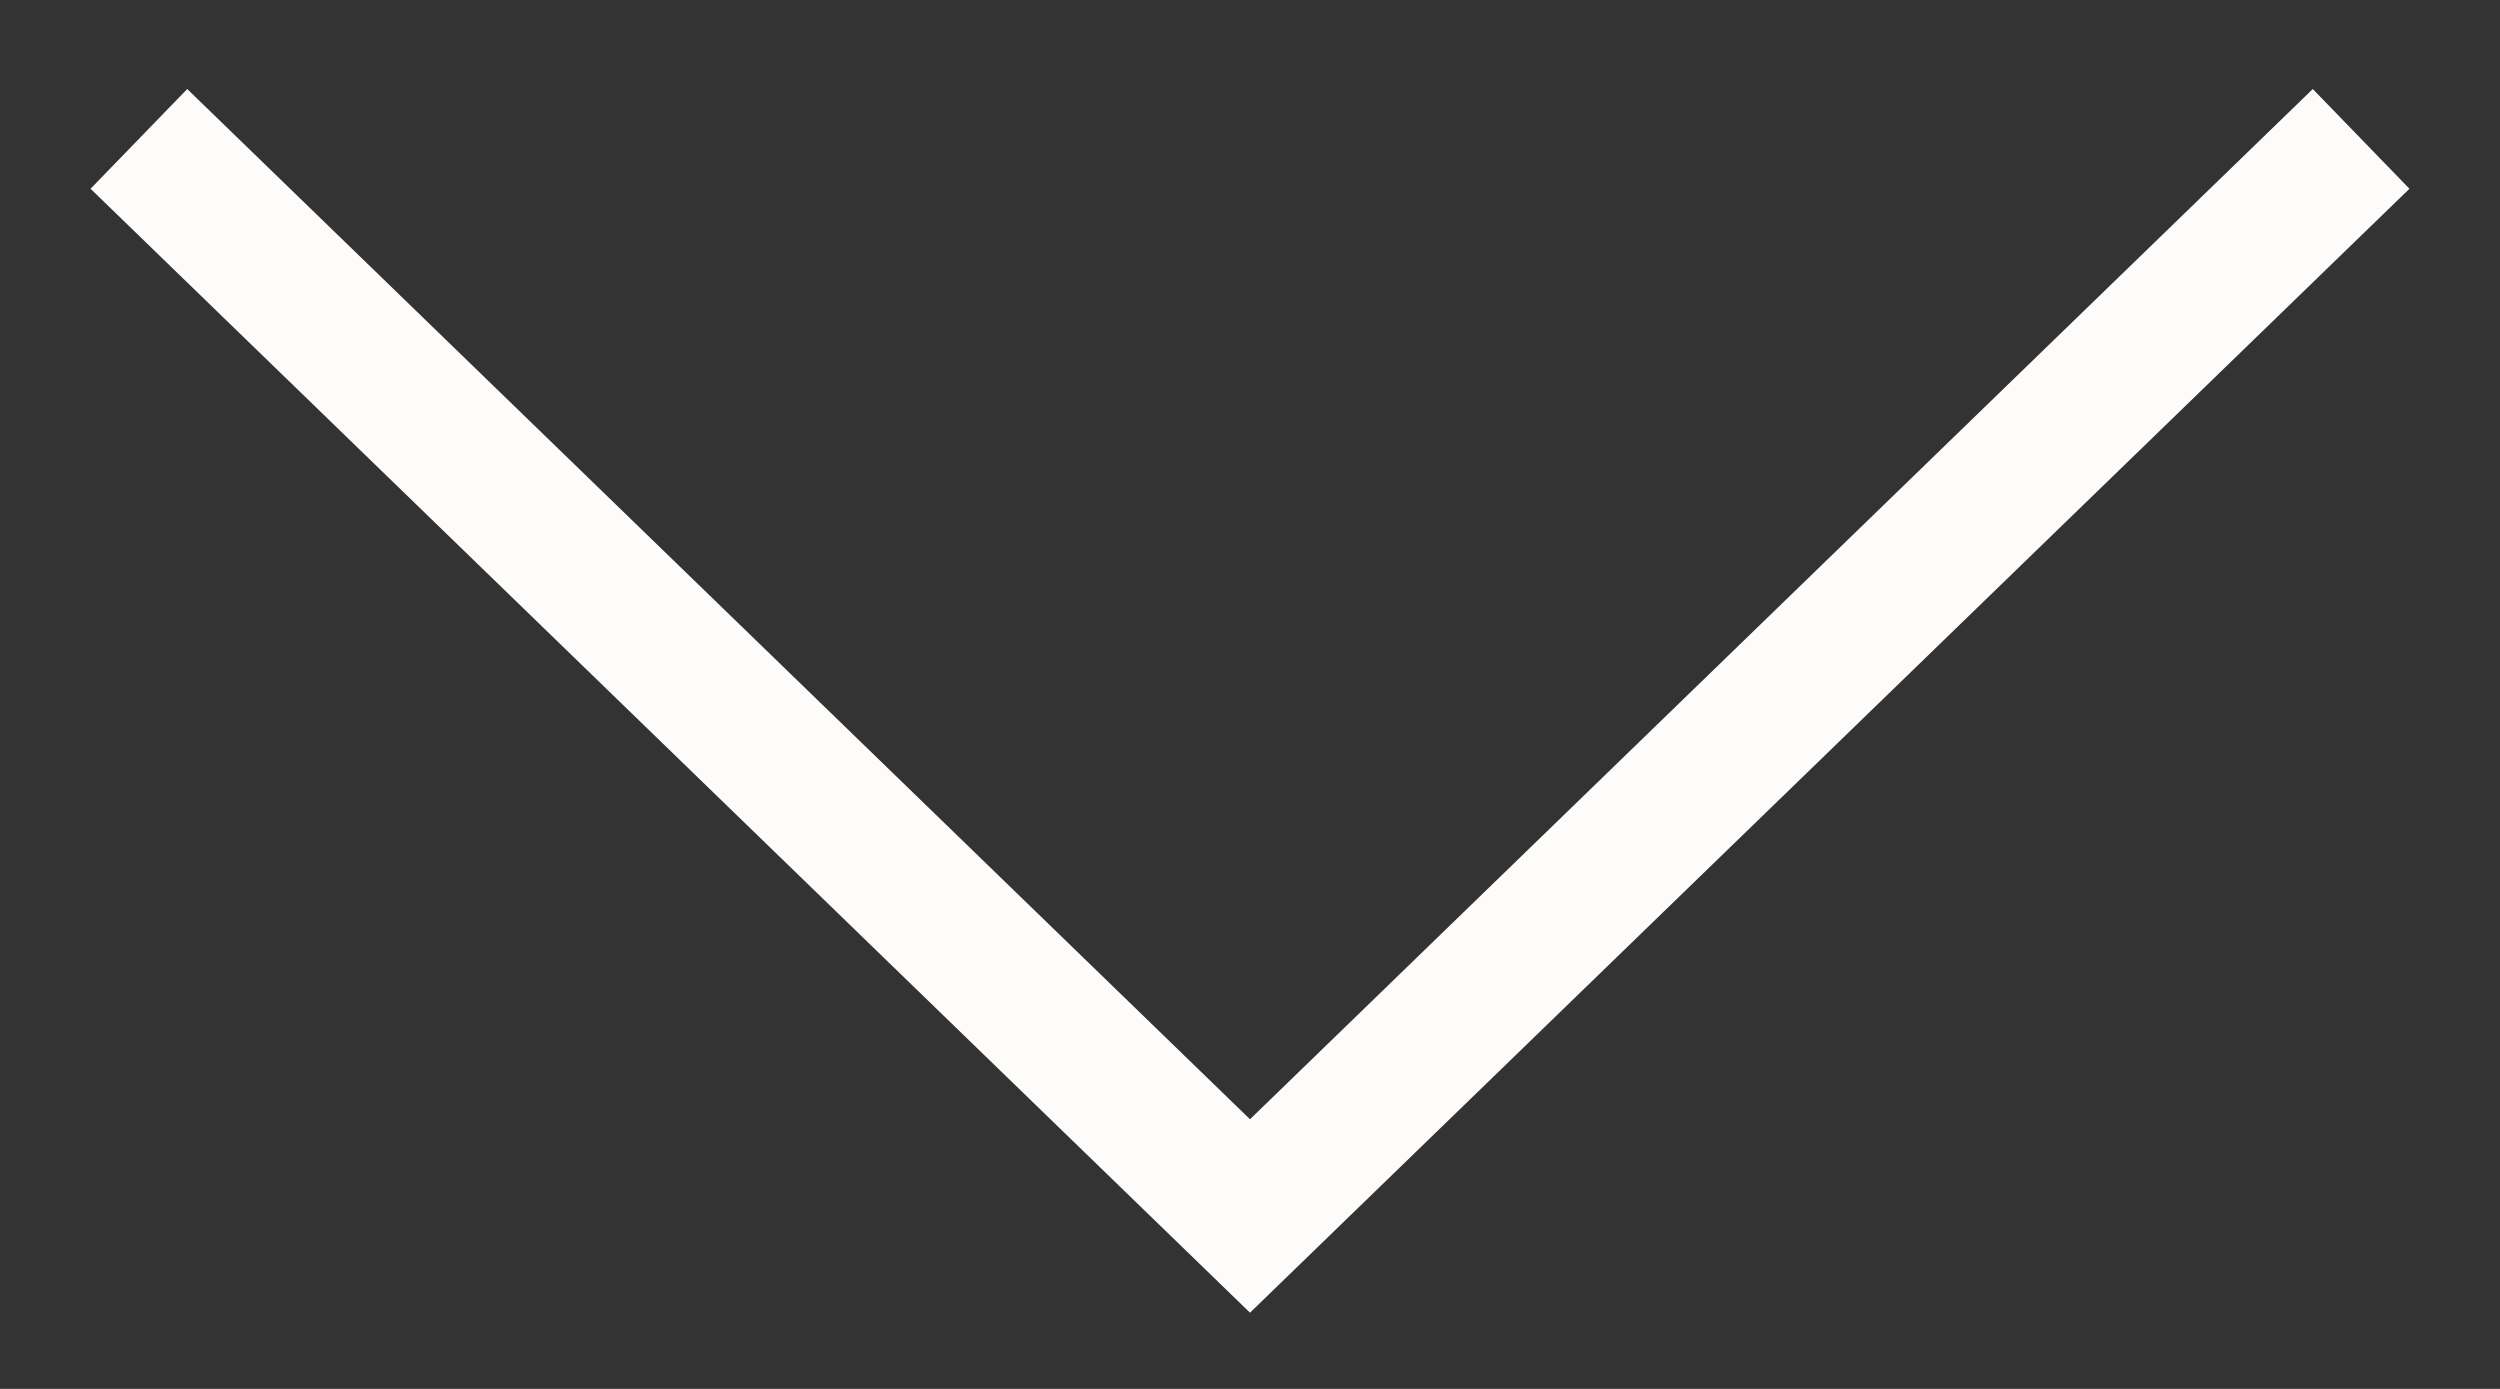
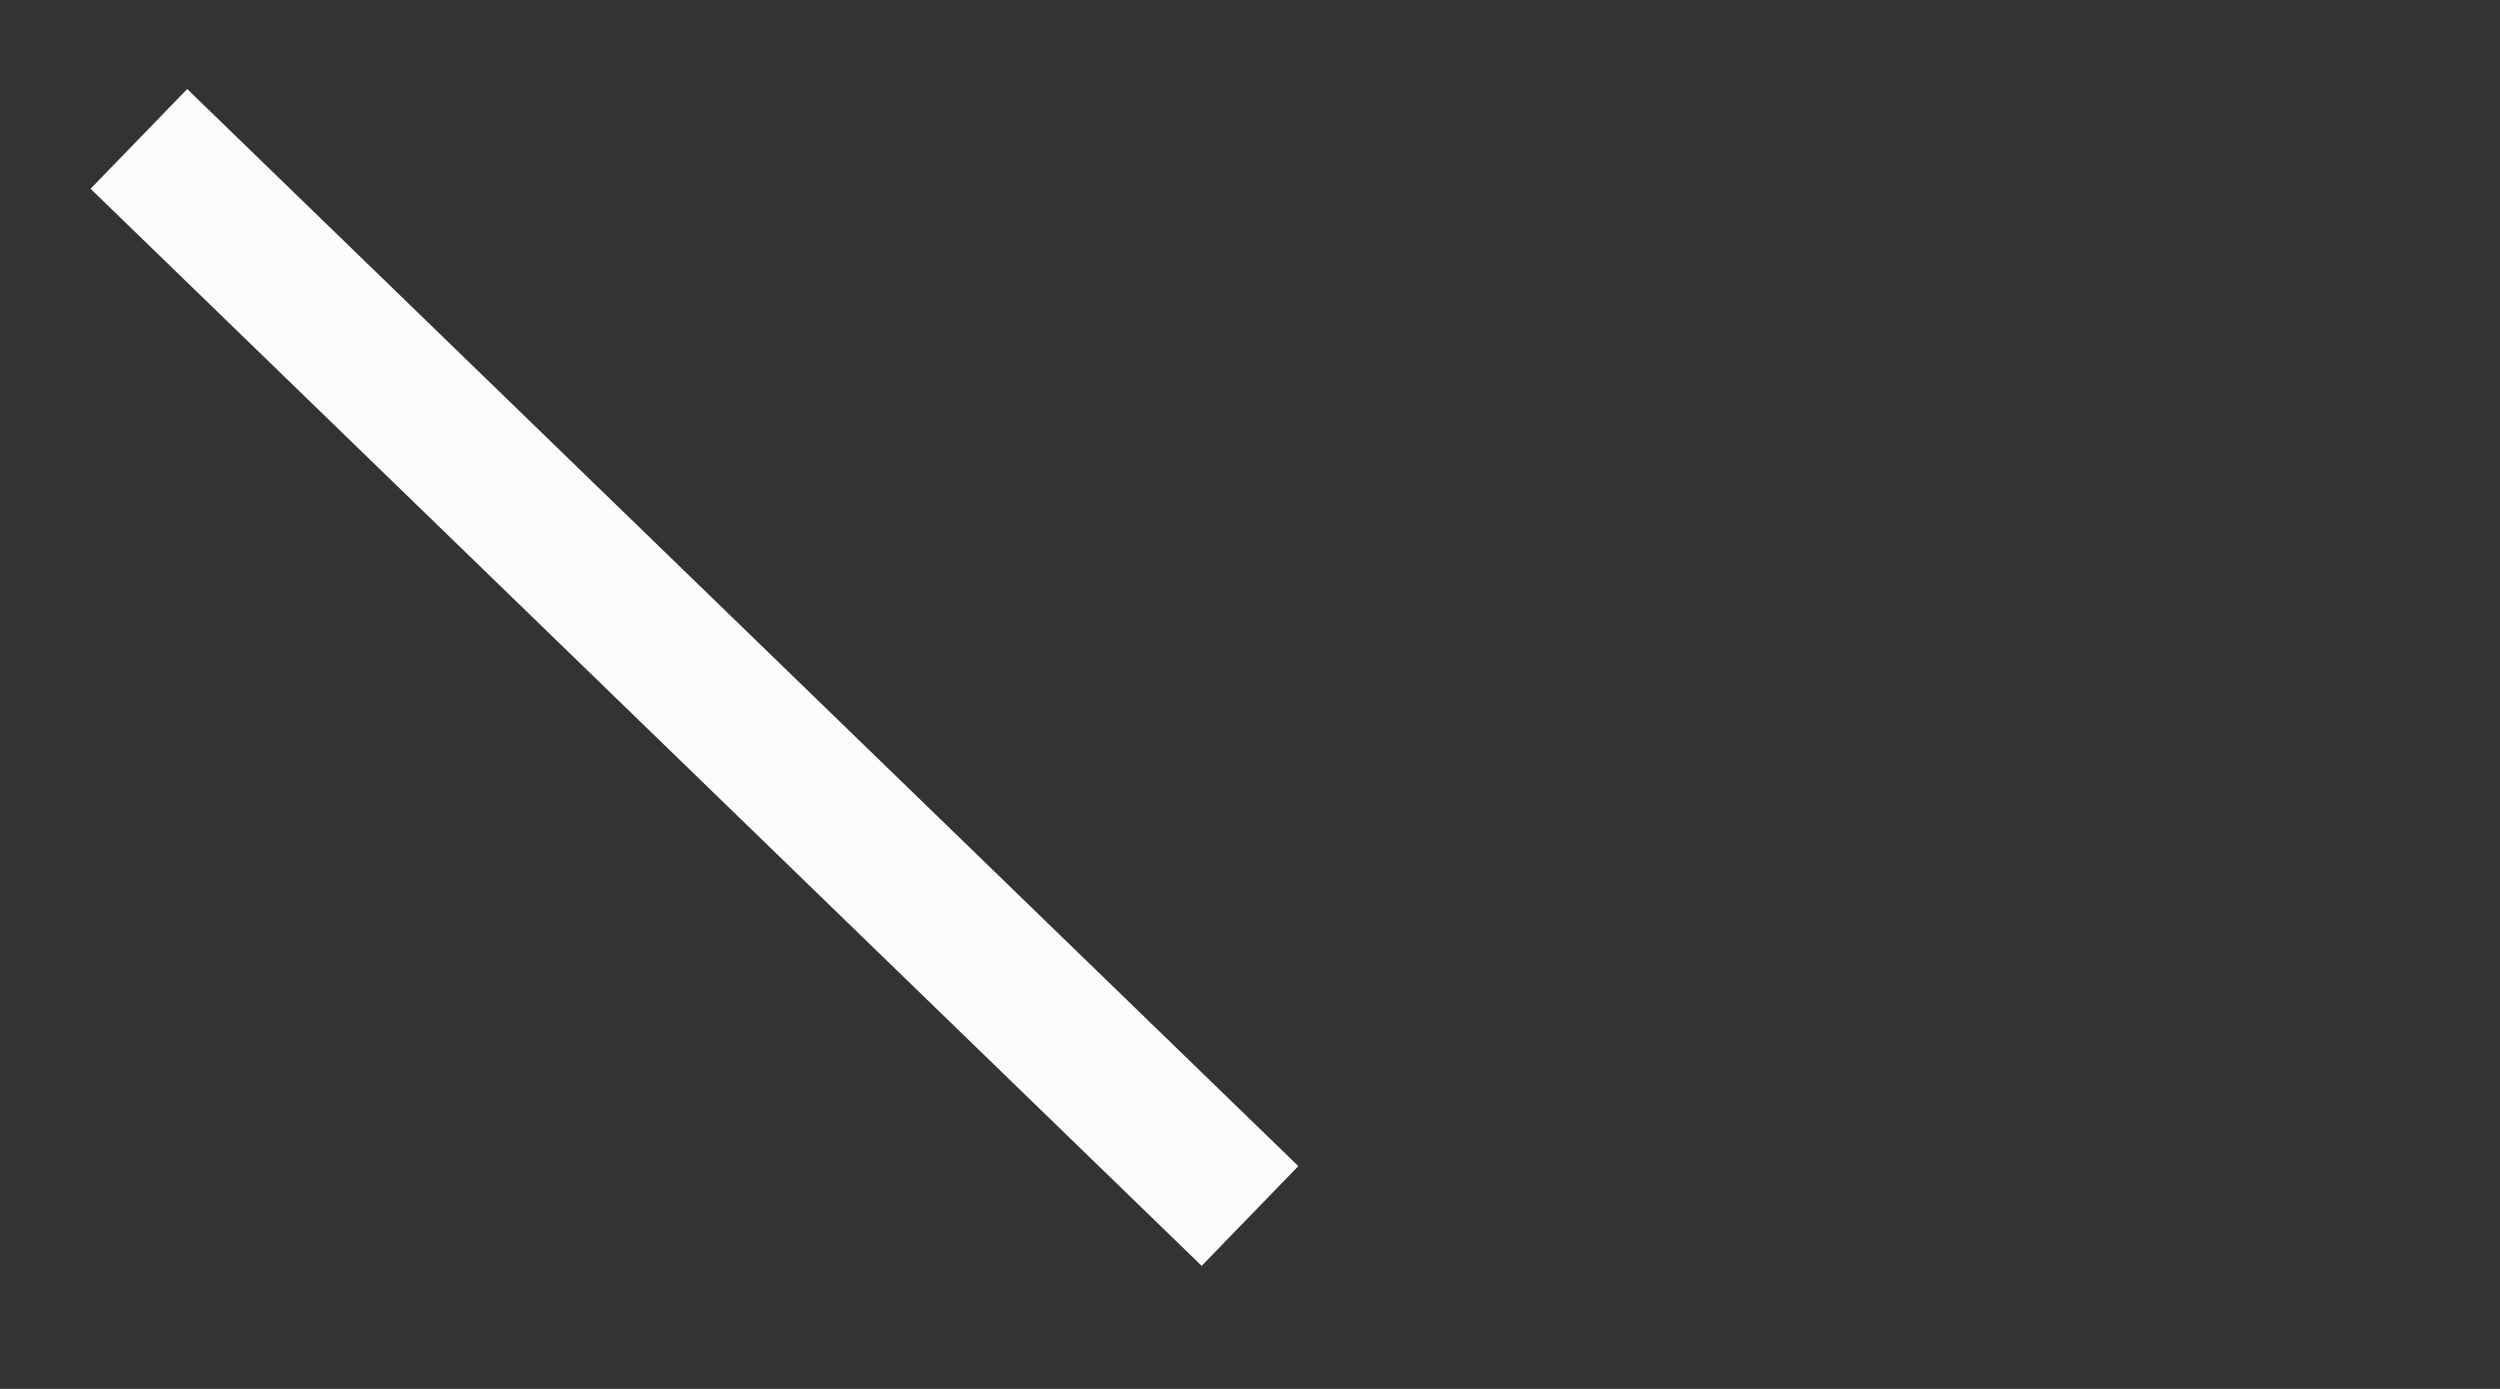
<svg xmlns="http://www.w3.org/2000/svg" width="18" height="10" viewBox="0 0 18 10" fill="none">
  <rect x="0" y="0" width="18" height="10" fill="#333333" stroke="none" />
-   <path d="M1 1L9 8.755L17 1" stroke="#FDFCFA" />
+   <path d="M1 1L9 8.755" stroke="#FDFCFA" />
</svg>